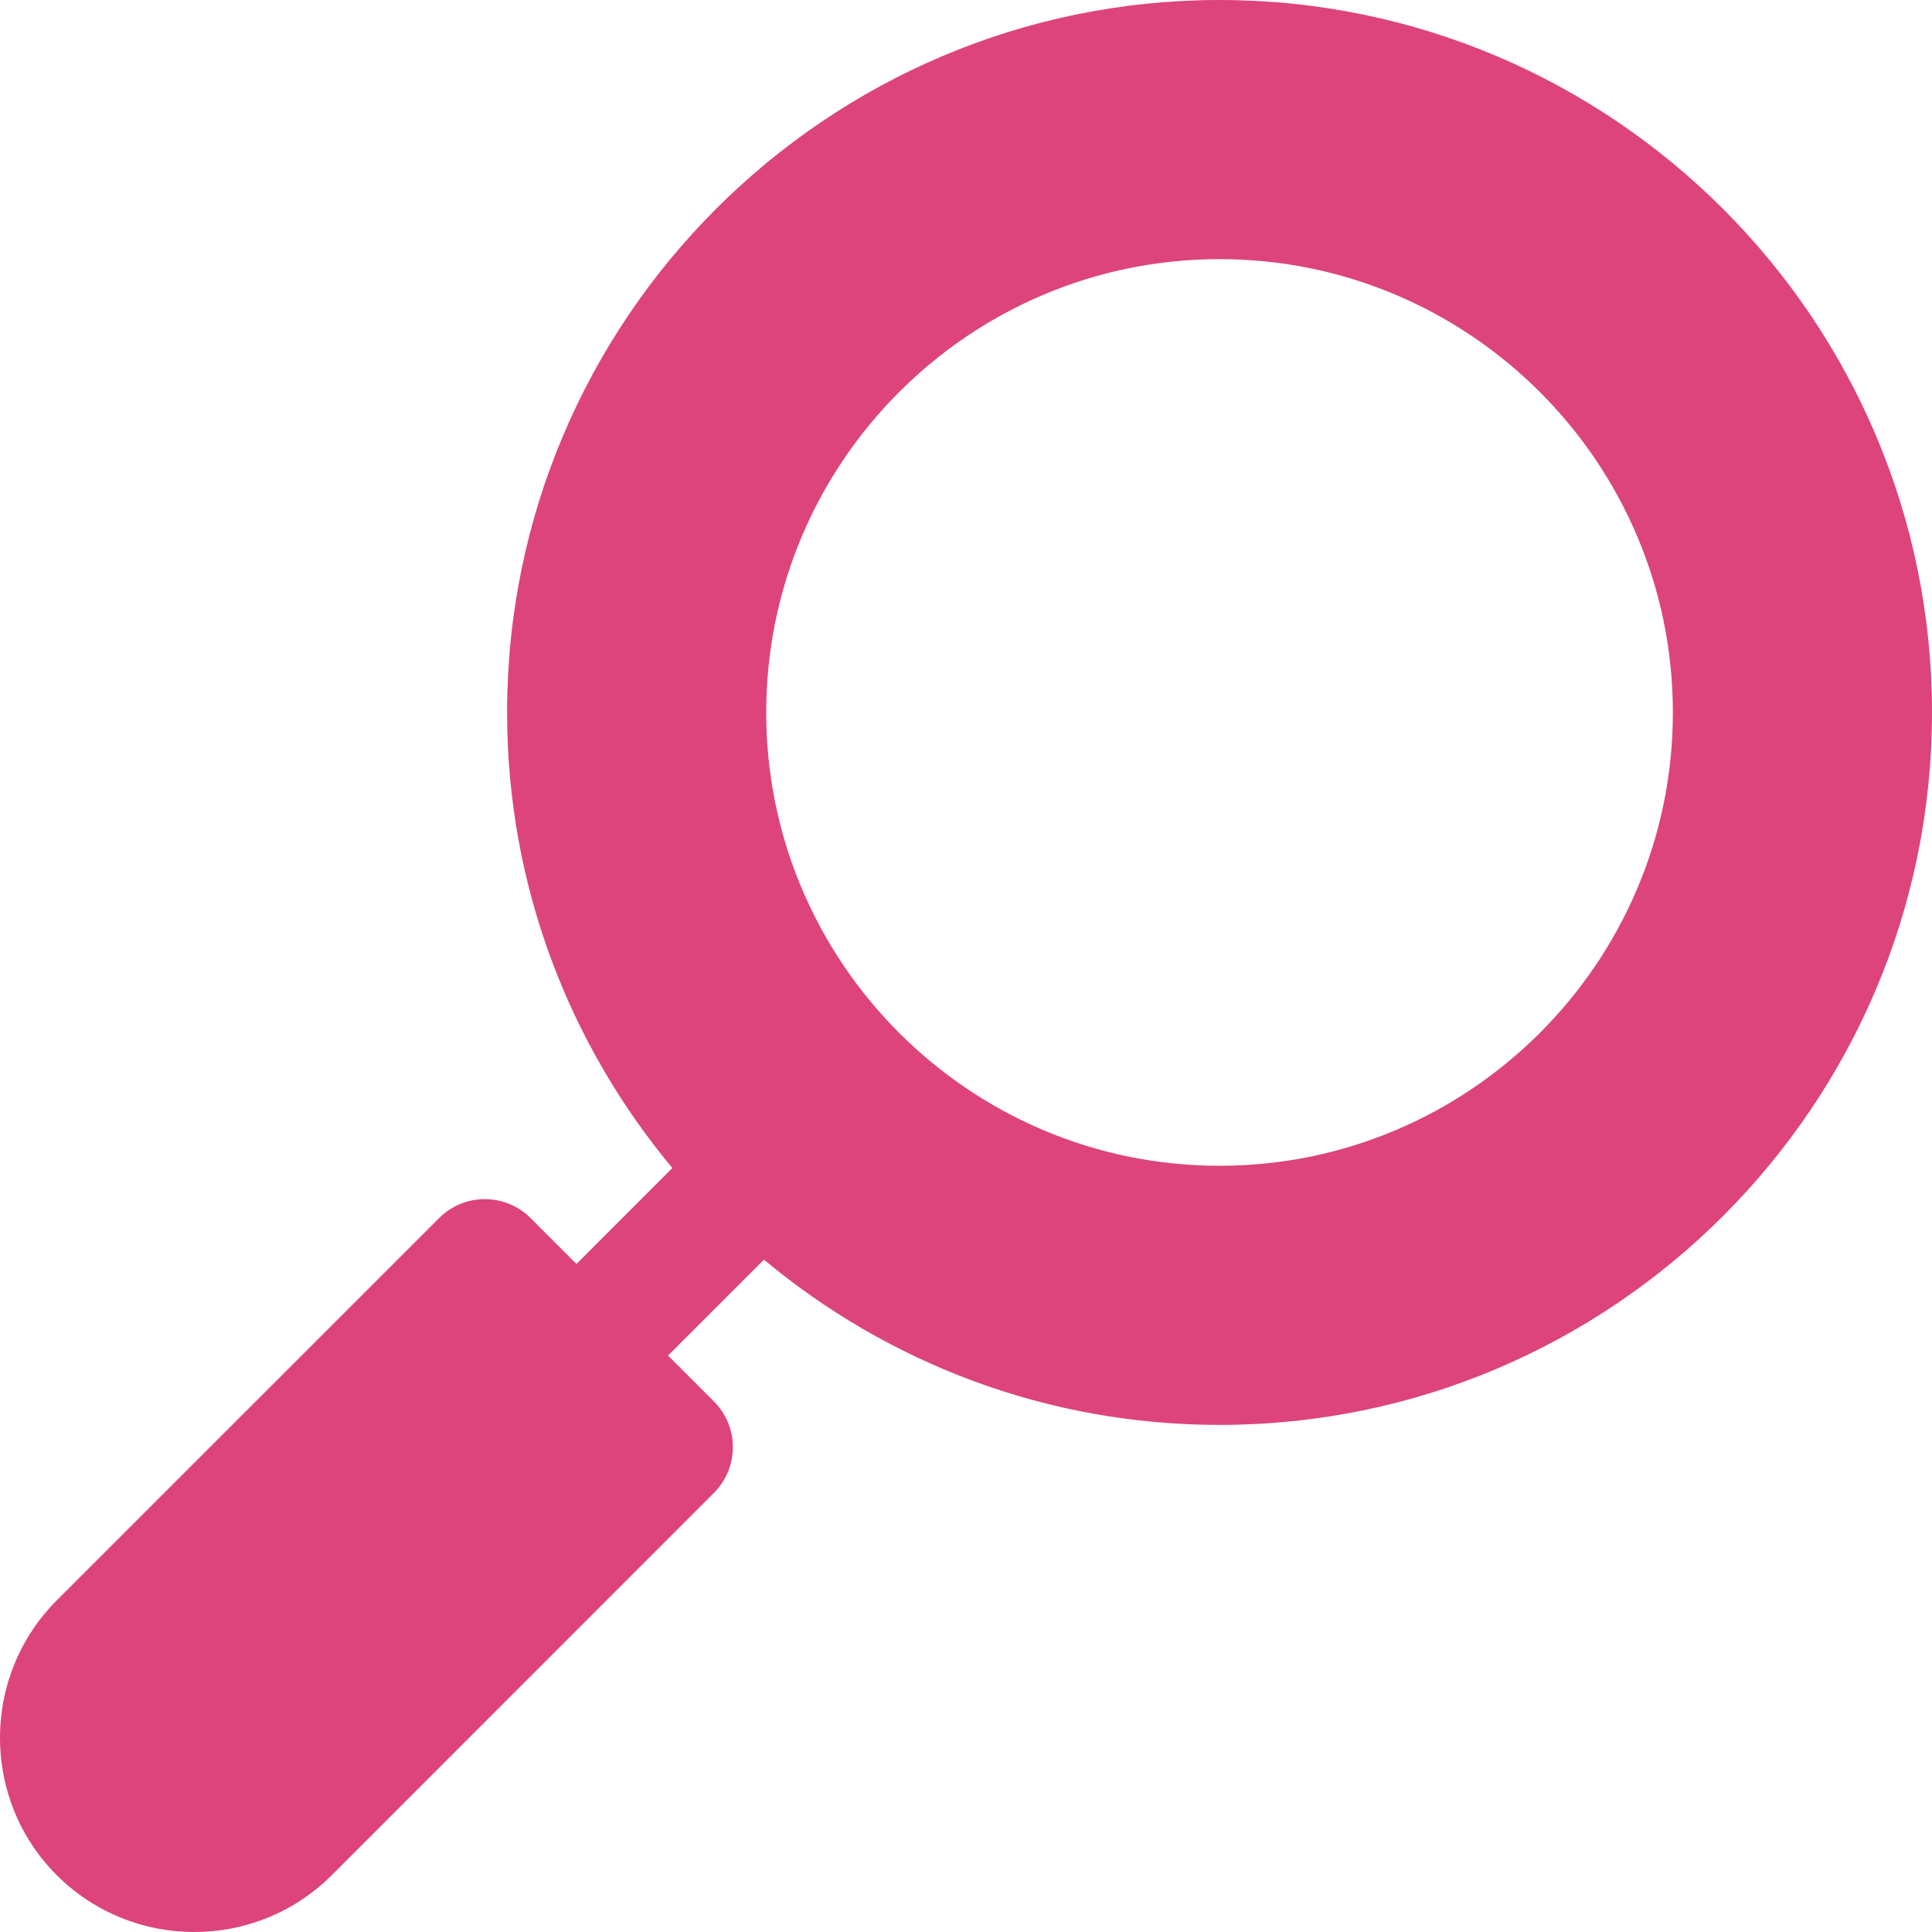
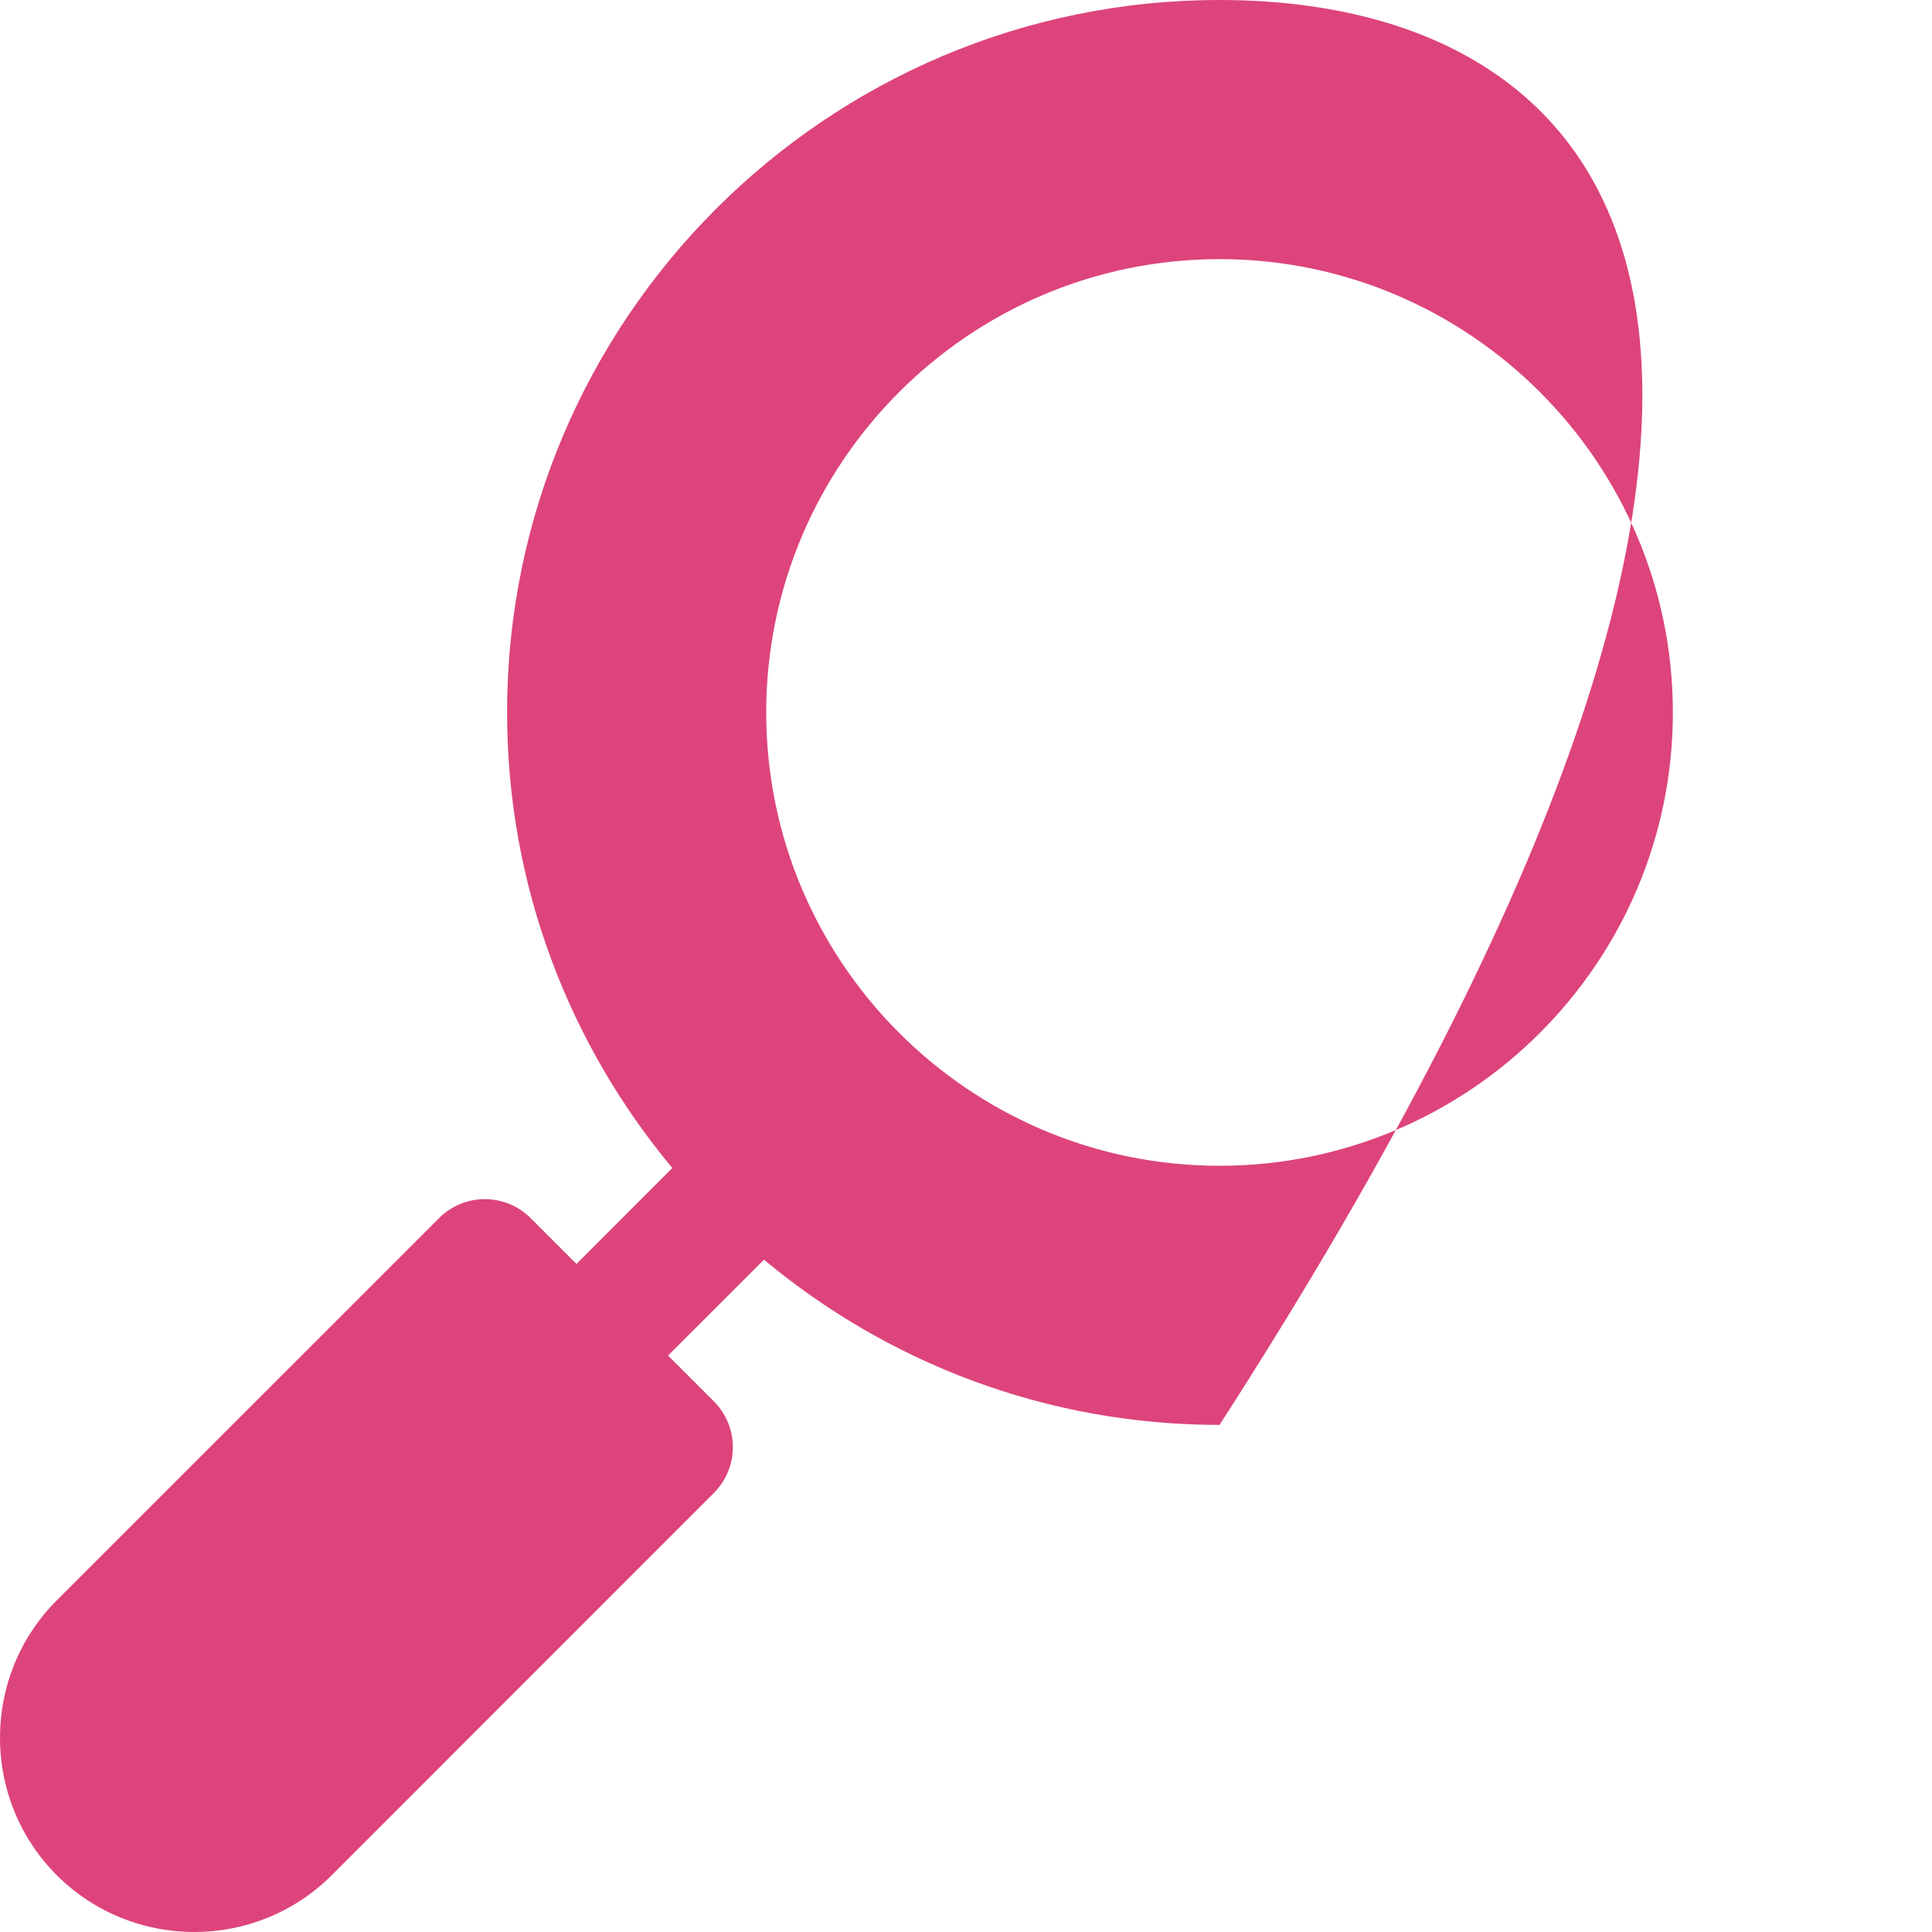
<svg xmlns="http://www.w3.org/2000/svg" width="32" height="32" viewBox="0 0 32 32" fill="none">
-   <path d="M20.199 0C13.693 0 8.399 5.294 8.399 11.801C8.399 14.668 9.429 17.299 11.136 19.346L9.548 20.935L8.789 20.176C8.37 19.757 7.691 19.757 7.272 20.176L0.941 26.506C-0.314 27.762 -0.314 29.803 0.94 31.059C0.941 31.059 0.941 31.059 0.941 31.06C2.198 32.314 4.238 32.313 5.494 31.06L11.824 24.728C12.243 24.309 12.243 23.63 11.824 23.211L11.065 22.452L12.654 20.864C14.701 22.571 17.331 23.601 20.199 23.601C26.706 23.601 32 18.307 32 11.801C32 5.294 26.706 0 20.199 0ZM20.199 19.309C16.059 19.309 12.691 15.941 12.691 11.801C12.691 7.661 16.059 4.292 20.199 4.292C24.339 4.292 27.708 7.661 27.708 11.801C27.708 15.941 24.339 19.309 20.199 19.309Z" fill="#DD447B" />
+   <path d="M20.199 0C13.693 0 8.399 5.294 8.399 11.801C8.399 14.668 9.429 17.299 11.136 19.346L9.548 20.935L8.789 20.176C8.37 19.757 7.691 19.757 7.272 20.176L0.941 26.506C-0.314 27.762 -0.314 29.803 0.94 31.059C0.941 31.059 0.941 31.059 0.941 31.06C2.198 32.314 4.238 32.313 5.494 31.06L11.824 24.728C12.243 24.309 12.243 23.63 11.824 23.211L11.065 22.452L12.654 20.864C14.701 22.571 17.331 23.601 20.199 23.601C32 5.294 26.706 0 20.199 0ZM20.199 19.309C16.059 19.309 12.691 15.941 12.691 11.801C12.691 7.661 16.059 4.292 20.199 4.292C24.339 4.292 27.708 7.661 27.708 11.801C27.708 15.941 24.339 19.309 20.199 19.309Z" fill="#DD447B" />
</svg>